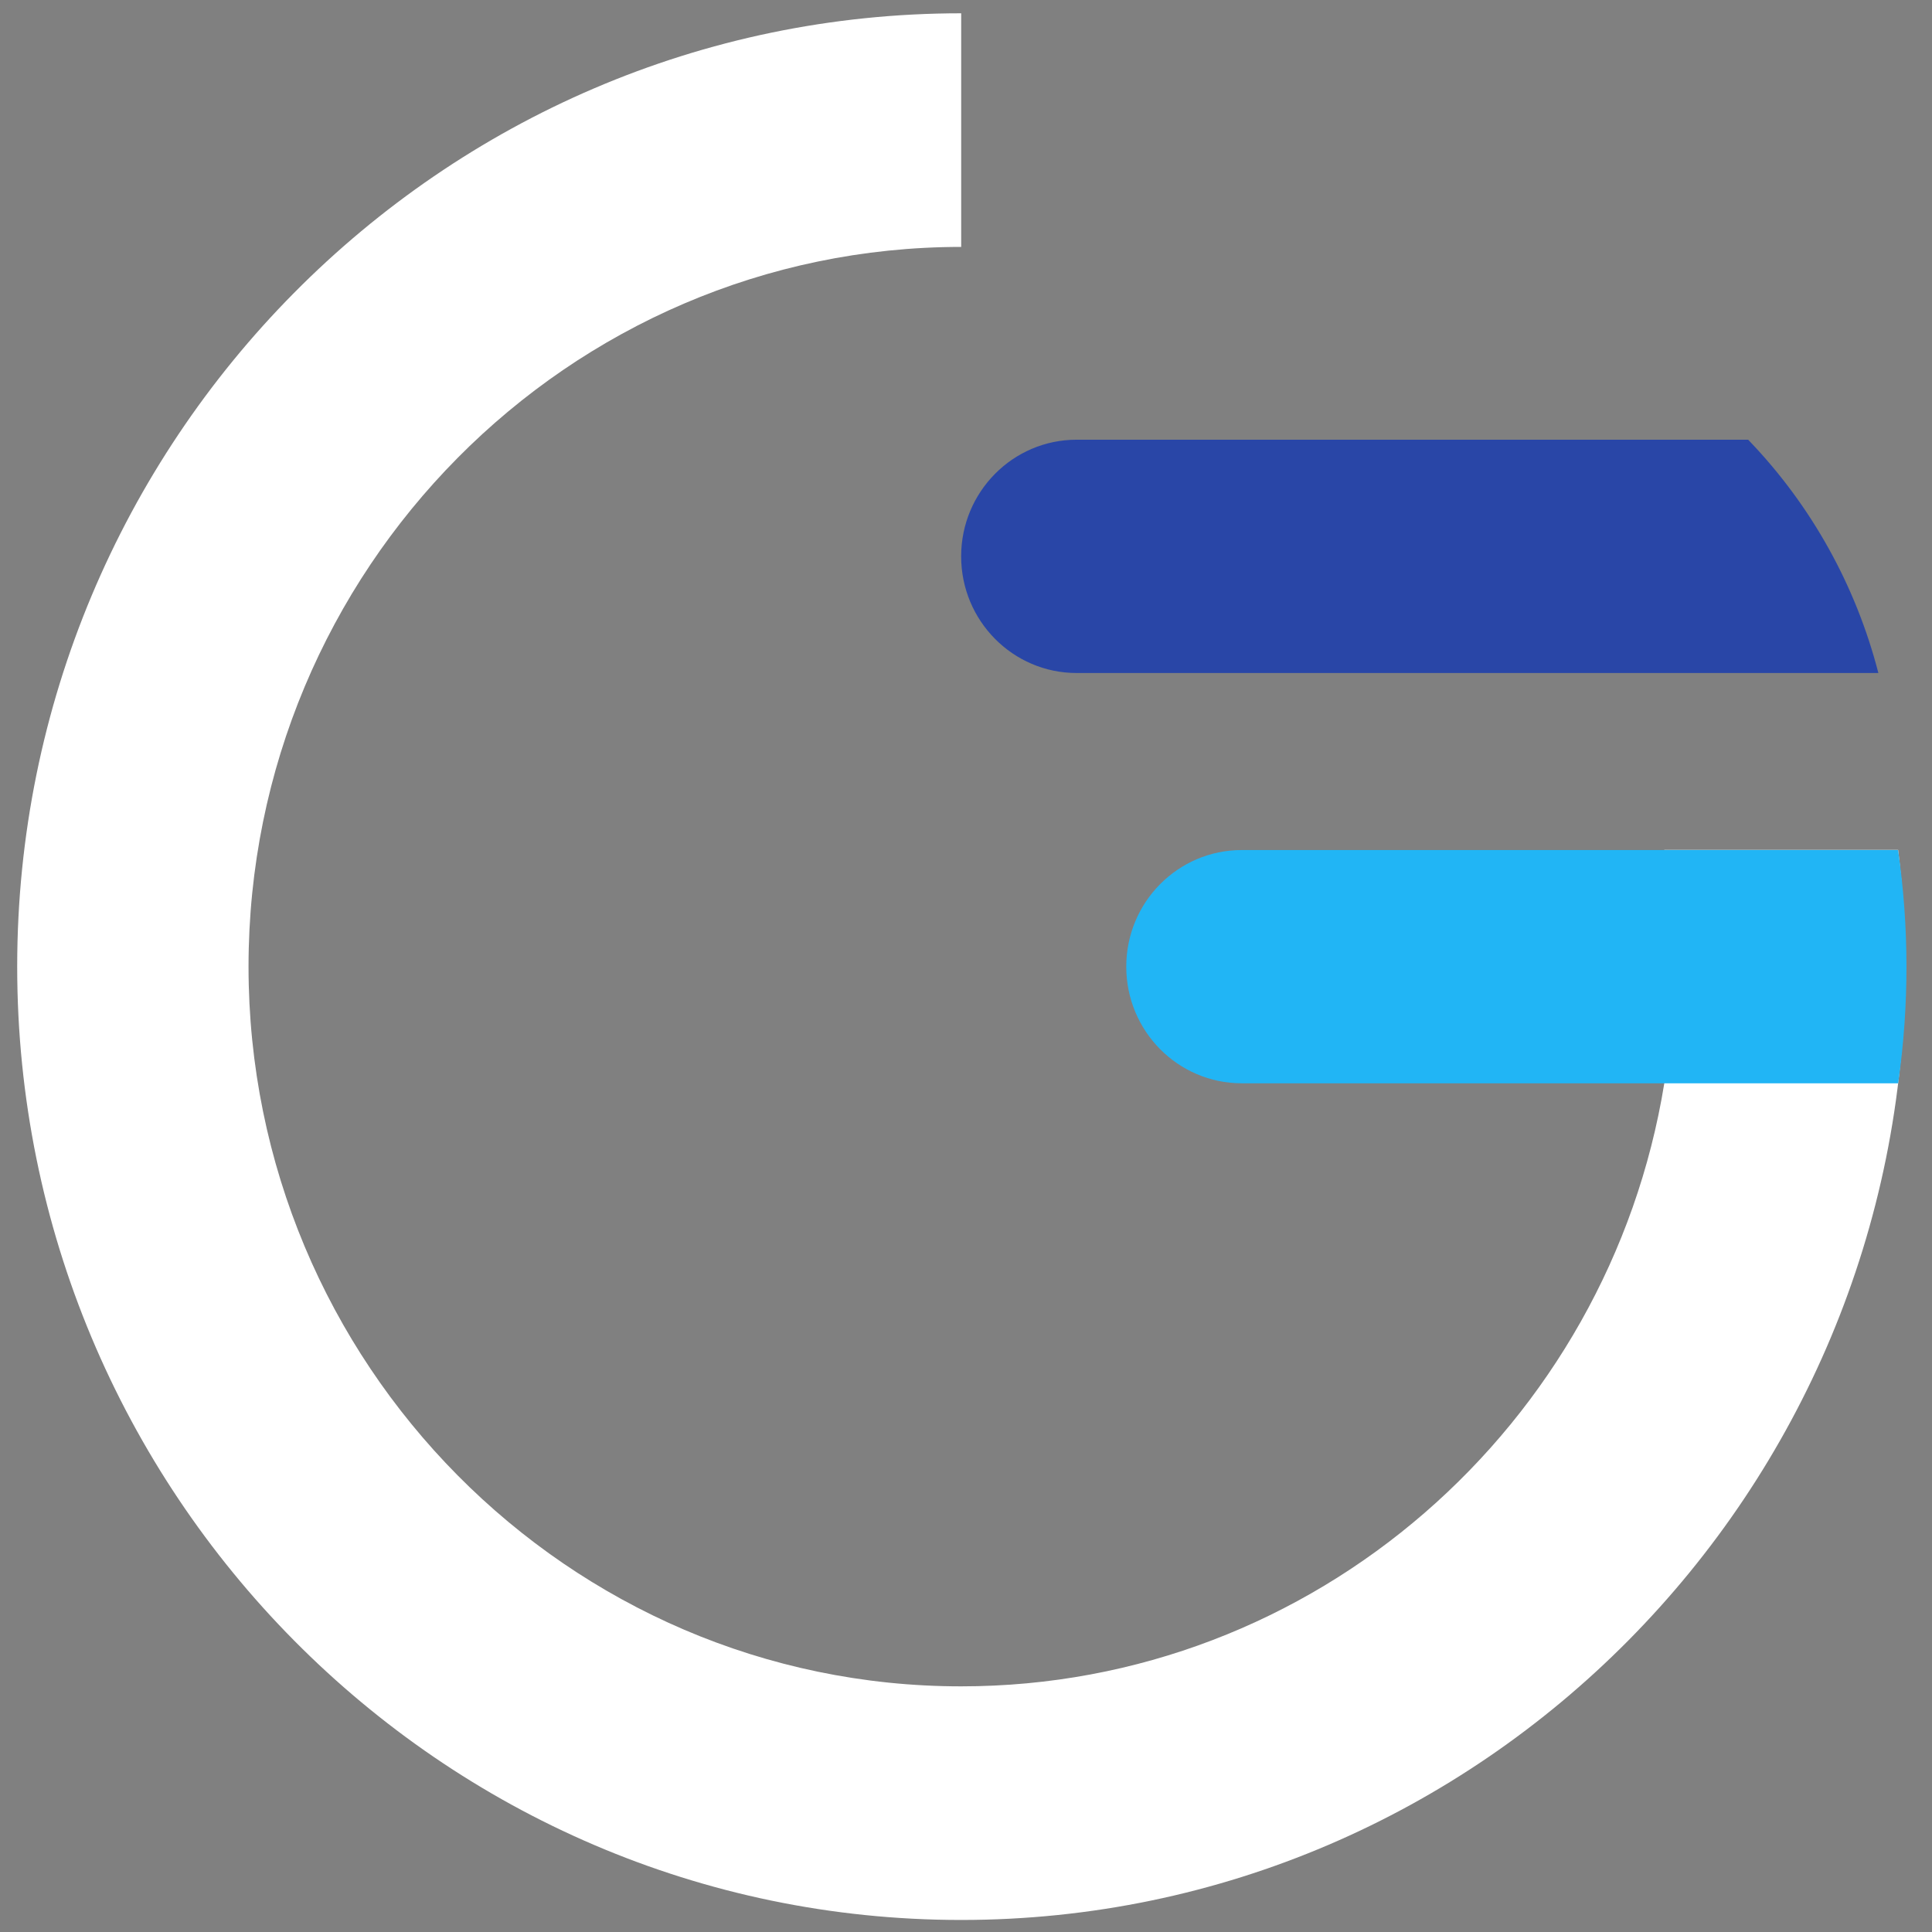
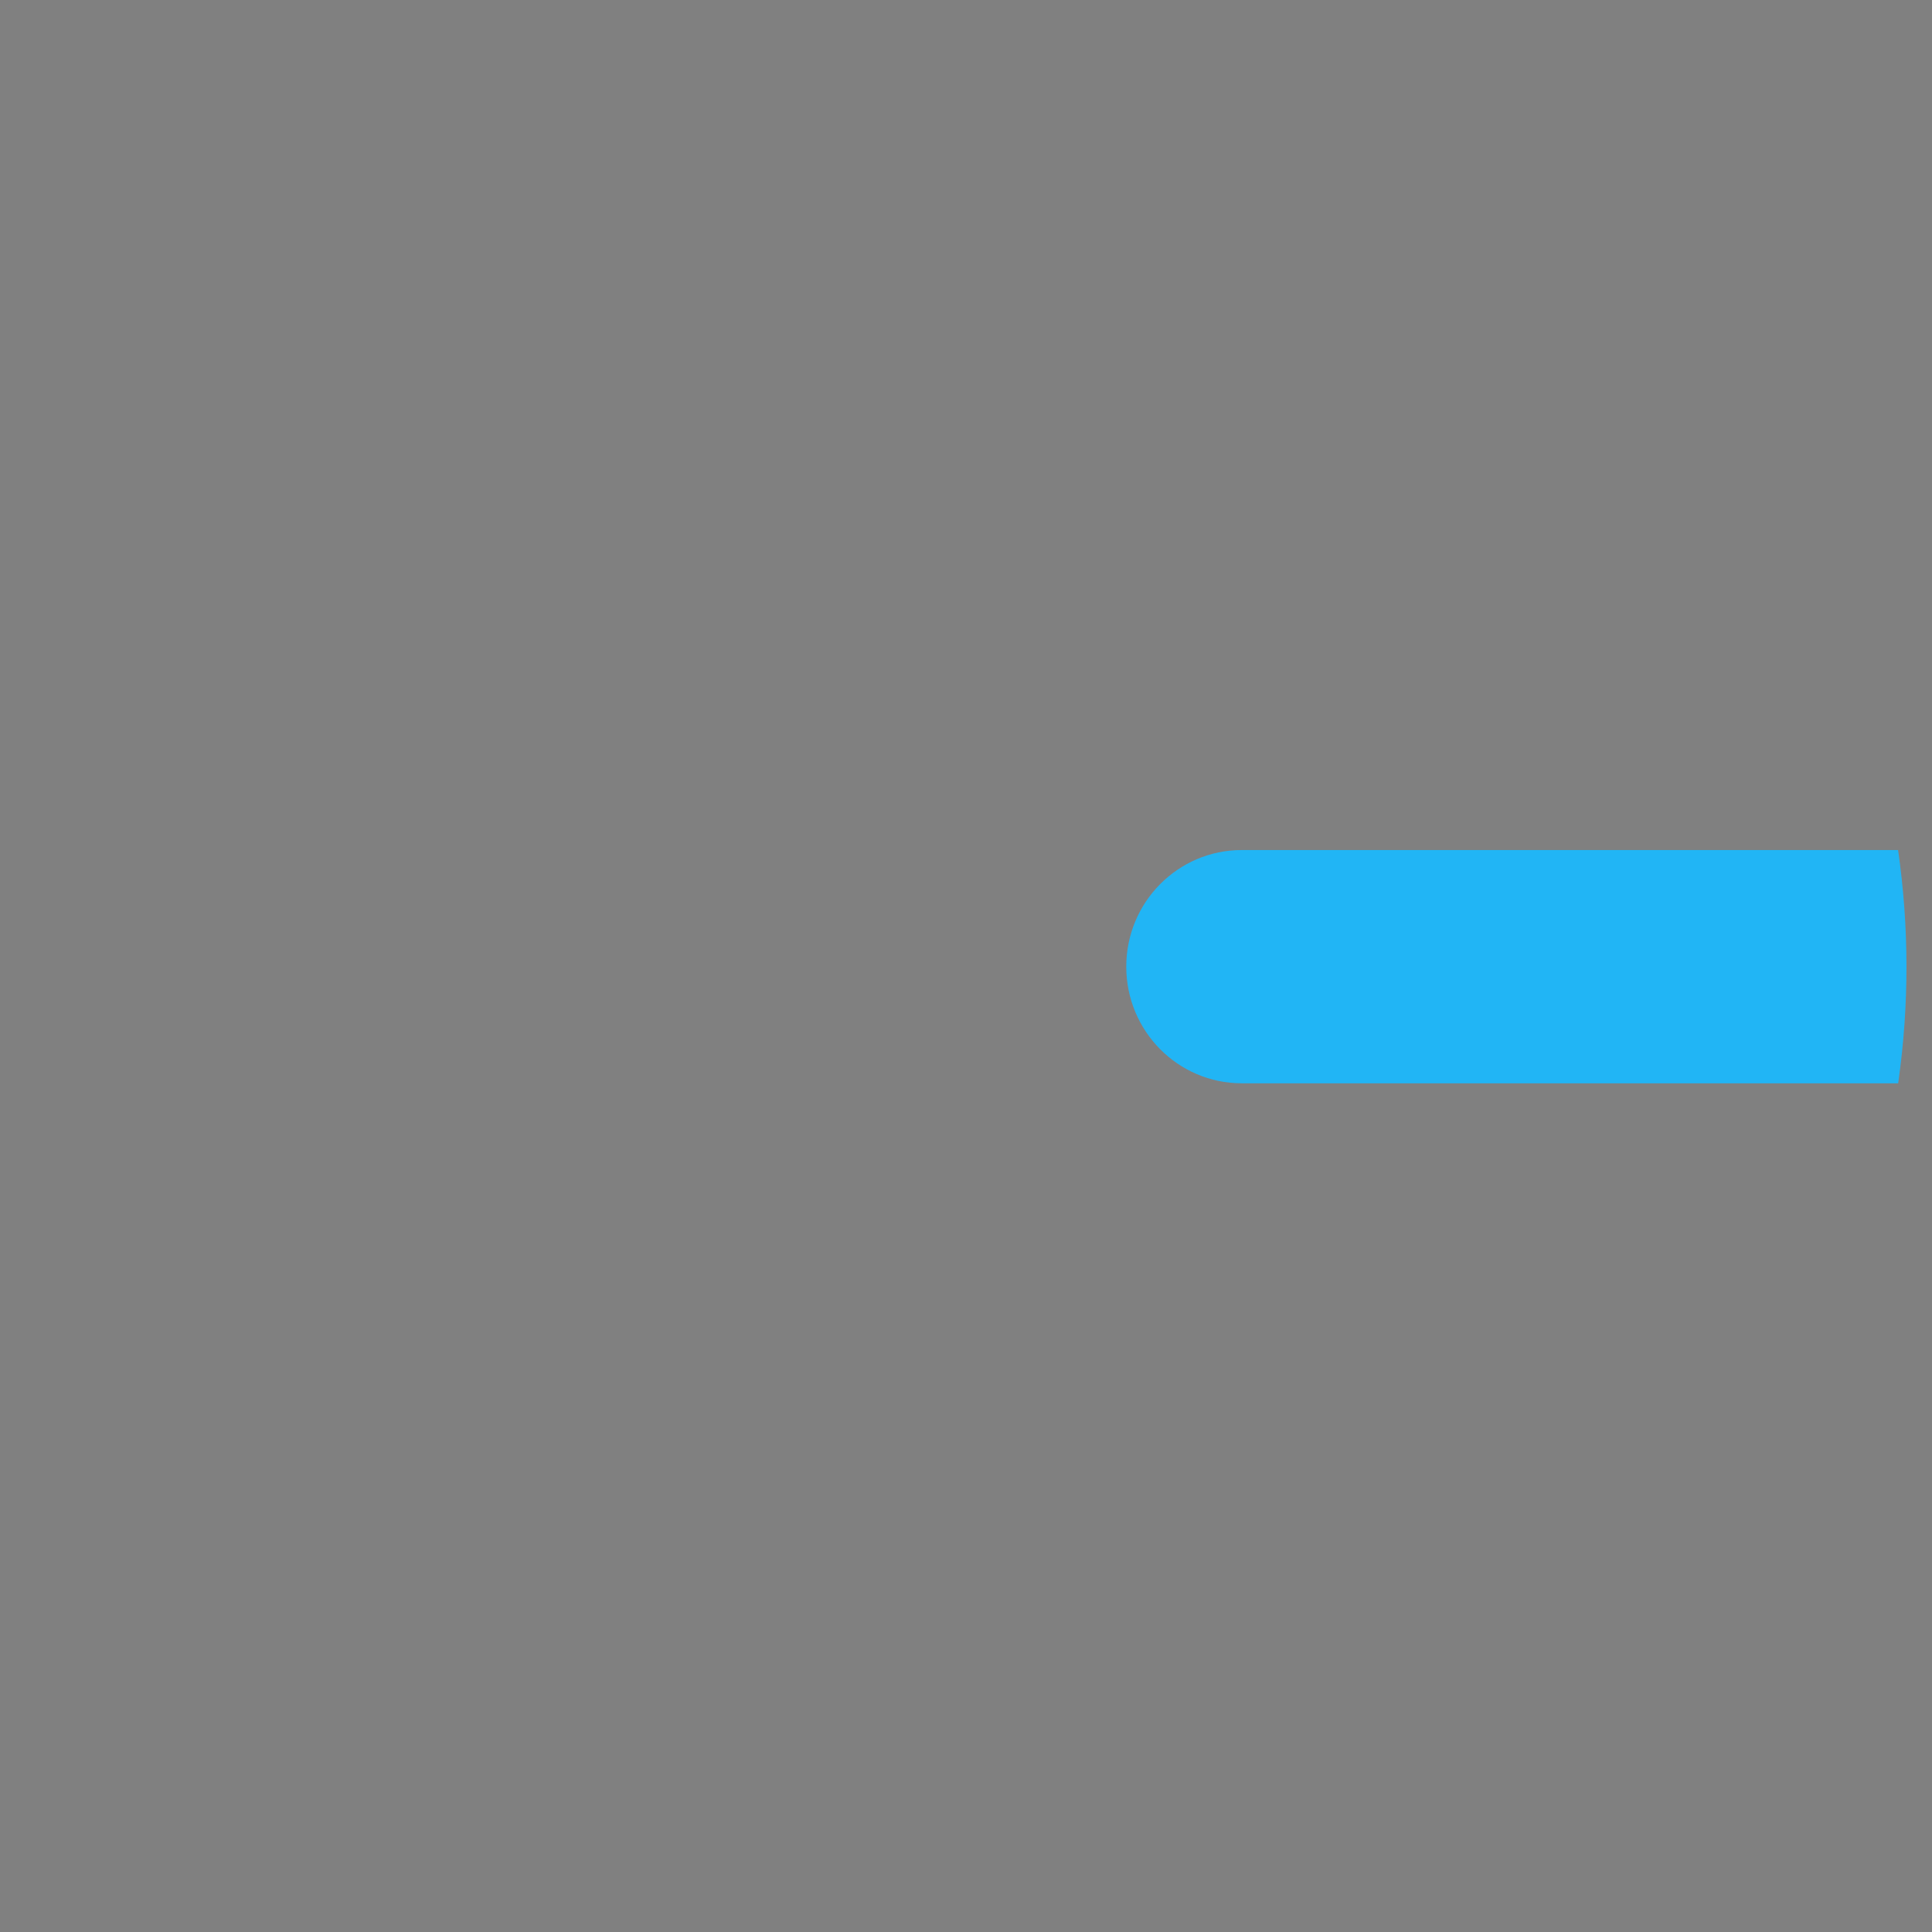
<svg xmlns="http://www.w3.org/2000/svg" width="100" height="100" viewBox="0 0 100 100" fill="none">
  <rect x="0" y="0" width="100" height="100" fill="#808080" stroke="none" />
-   <path d="M98.612 50.032C98.612 47.991 98.49 45.974 98.247 43.99H86.143V56.075C83.278 73.75 68.049 87.285 49.751 87.285C29.416 87.285 12.864 70.569 12.864 50.032C12.864 29.496 29.416 12.78 49.751 12.78V0.688C22.816 0.688 0.89 22.831 0.89 50.032C0.89 77.234 22.8 99.377 49.751 99.377C76.702 99.377 98.612 77.234 98.612 50.032Z" fill="white" />
  <path d="M98.249 56.071H64.273C60.971 56.071 58.295 53.368 58.295 50.034C58.295 46.7 60.972 43.998 64.273 43.998H98.245C98.818 47.977 98.823 52.018 98.259 55.998L98.249 56.071Z" fill="#21B5F5" />
-   <path d="M97.224 34.835H55.728C52.426 34.835 49.749 32.131 49.749 28.797C49.749 25.462 52.426 22.759 55.728 22.759H90.484L90.564 22.843C93.769 26.195 96.063 30.325 97.224 34.835Z" fill="#2946A7" />
</svg>